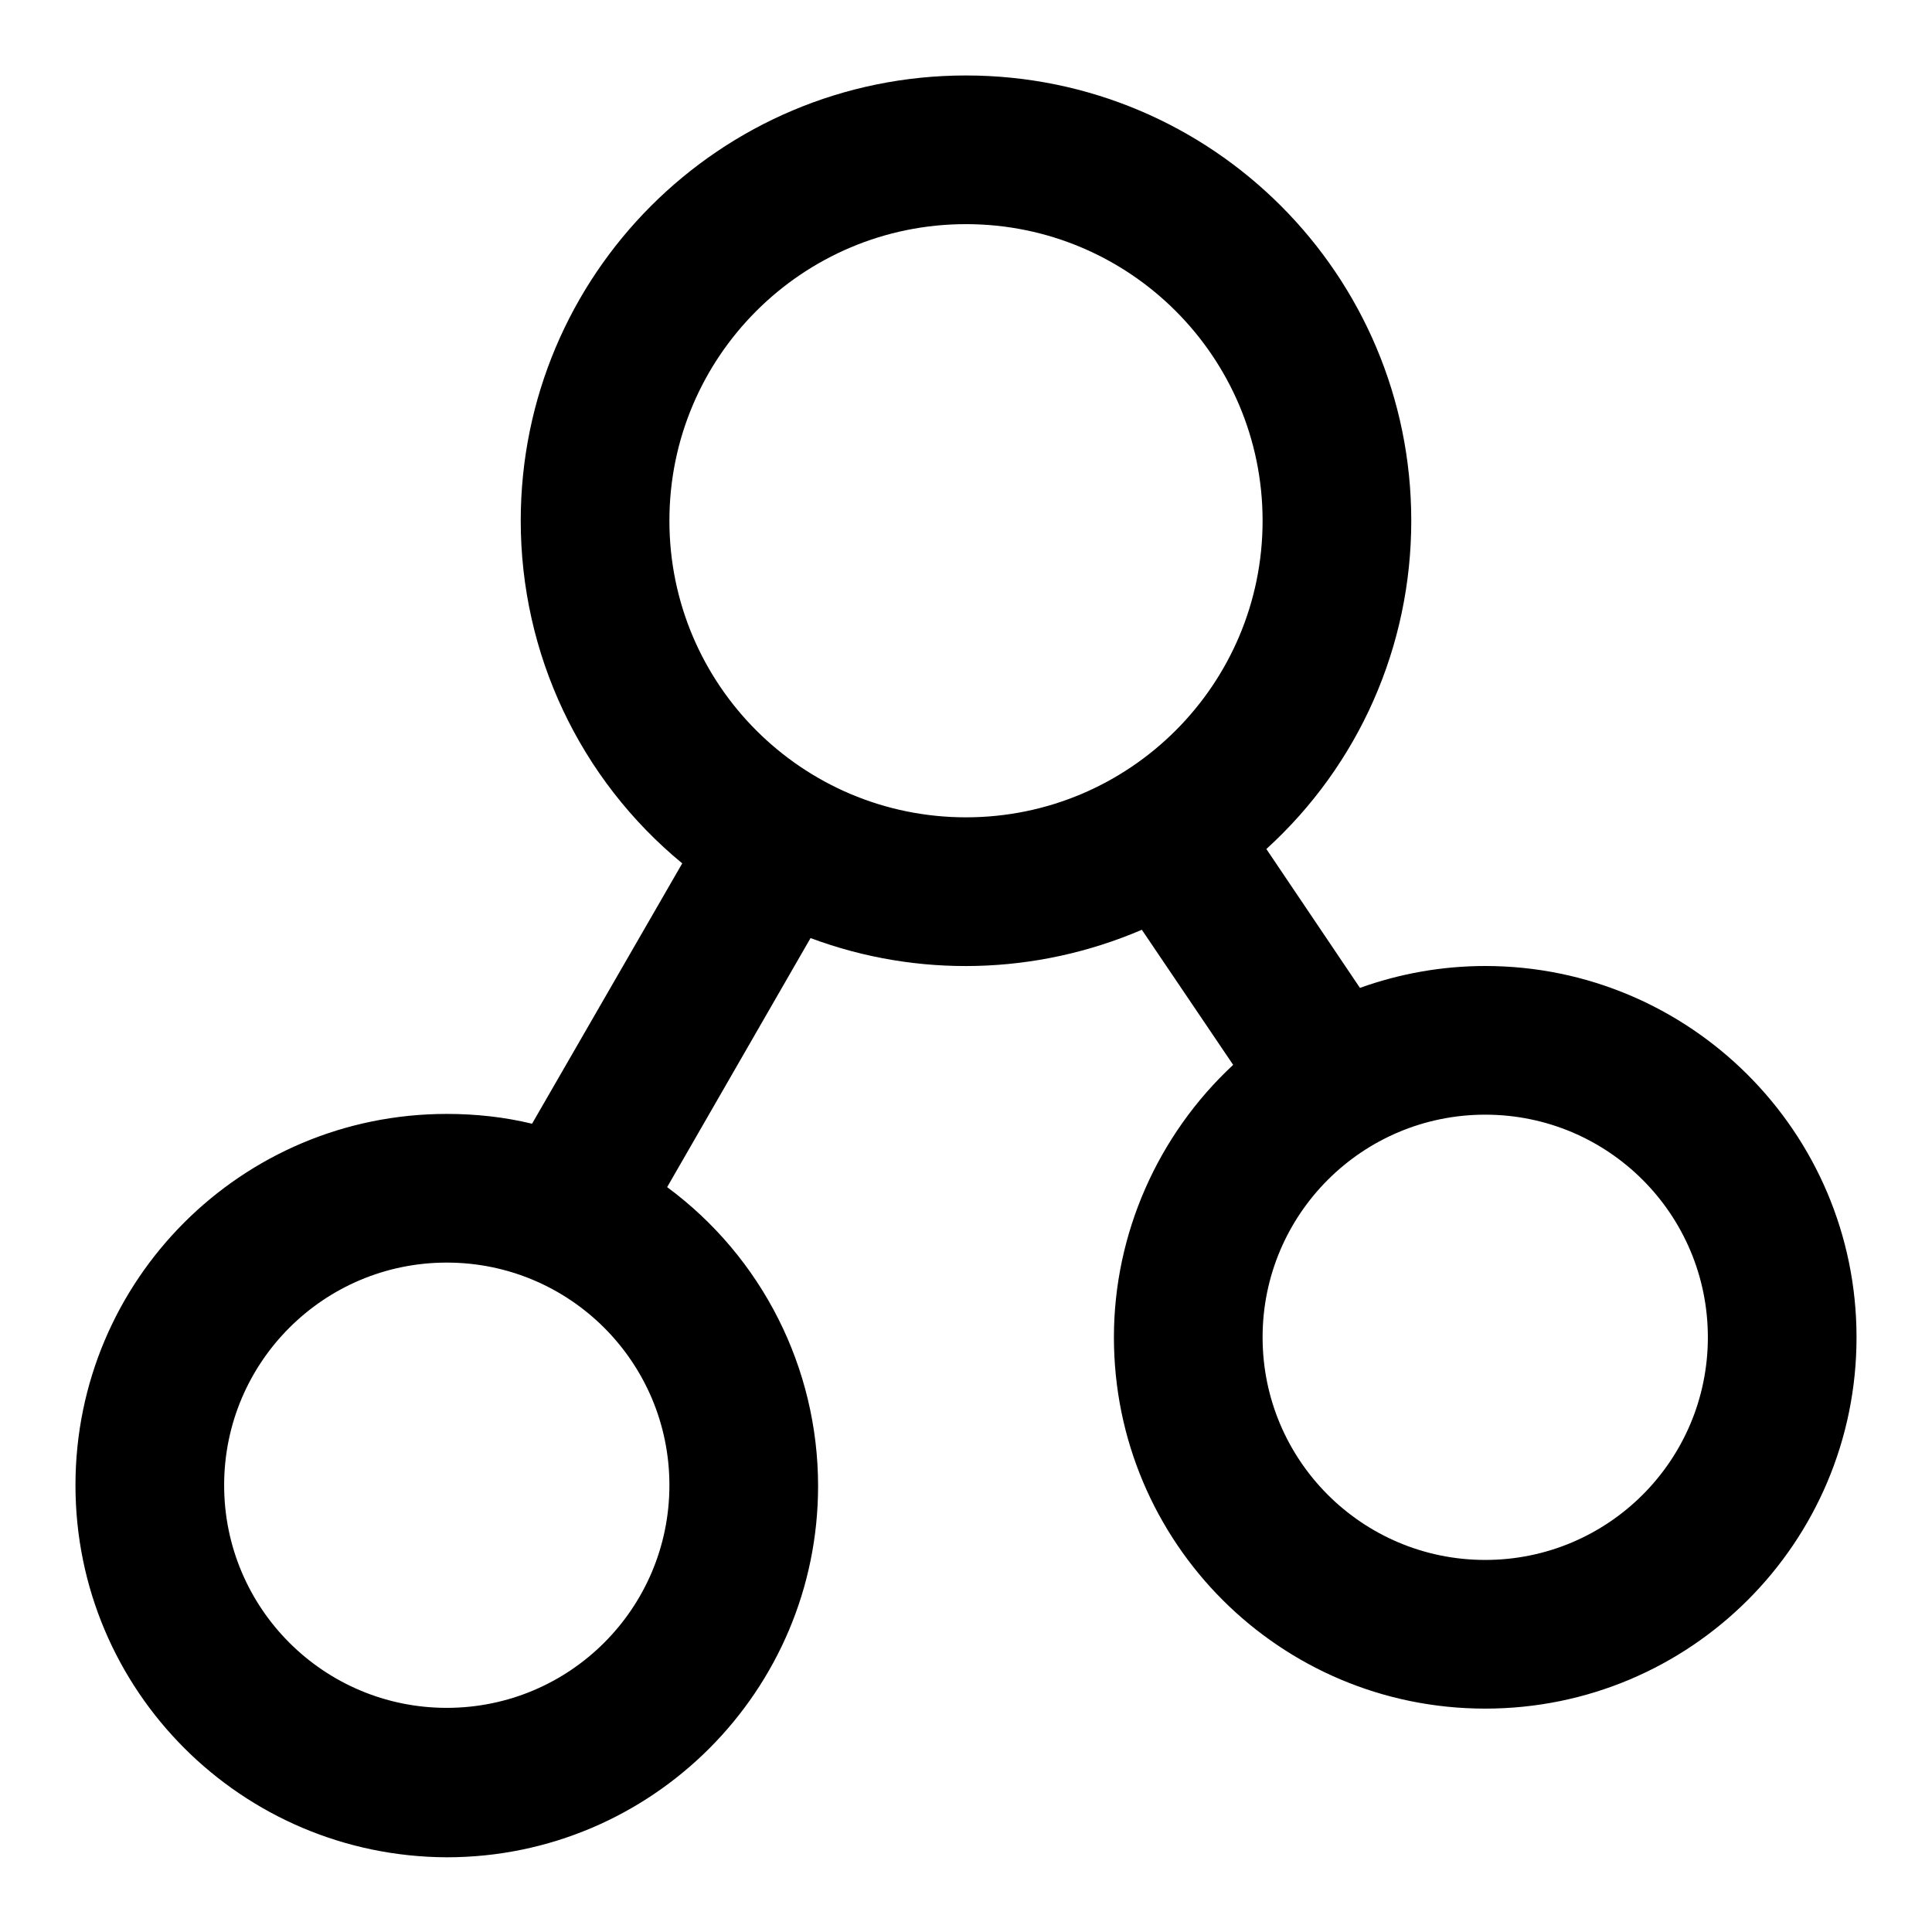
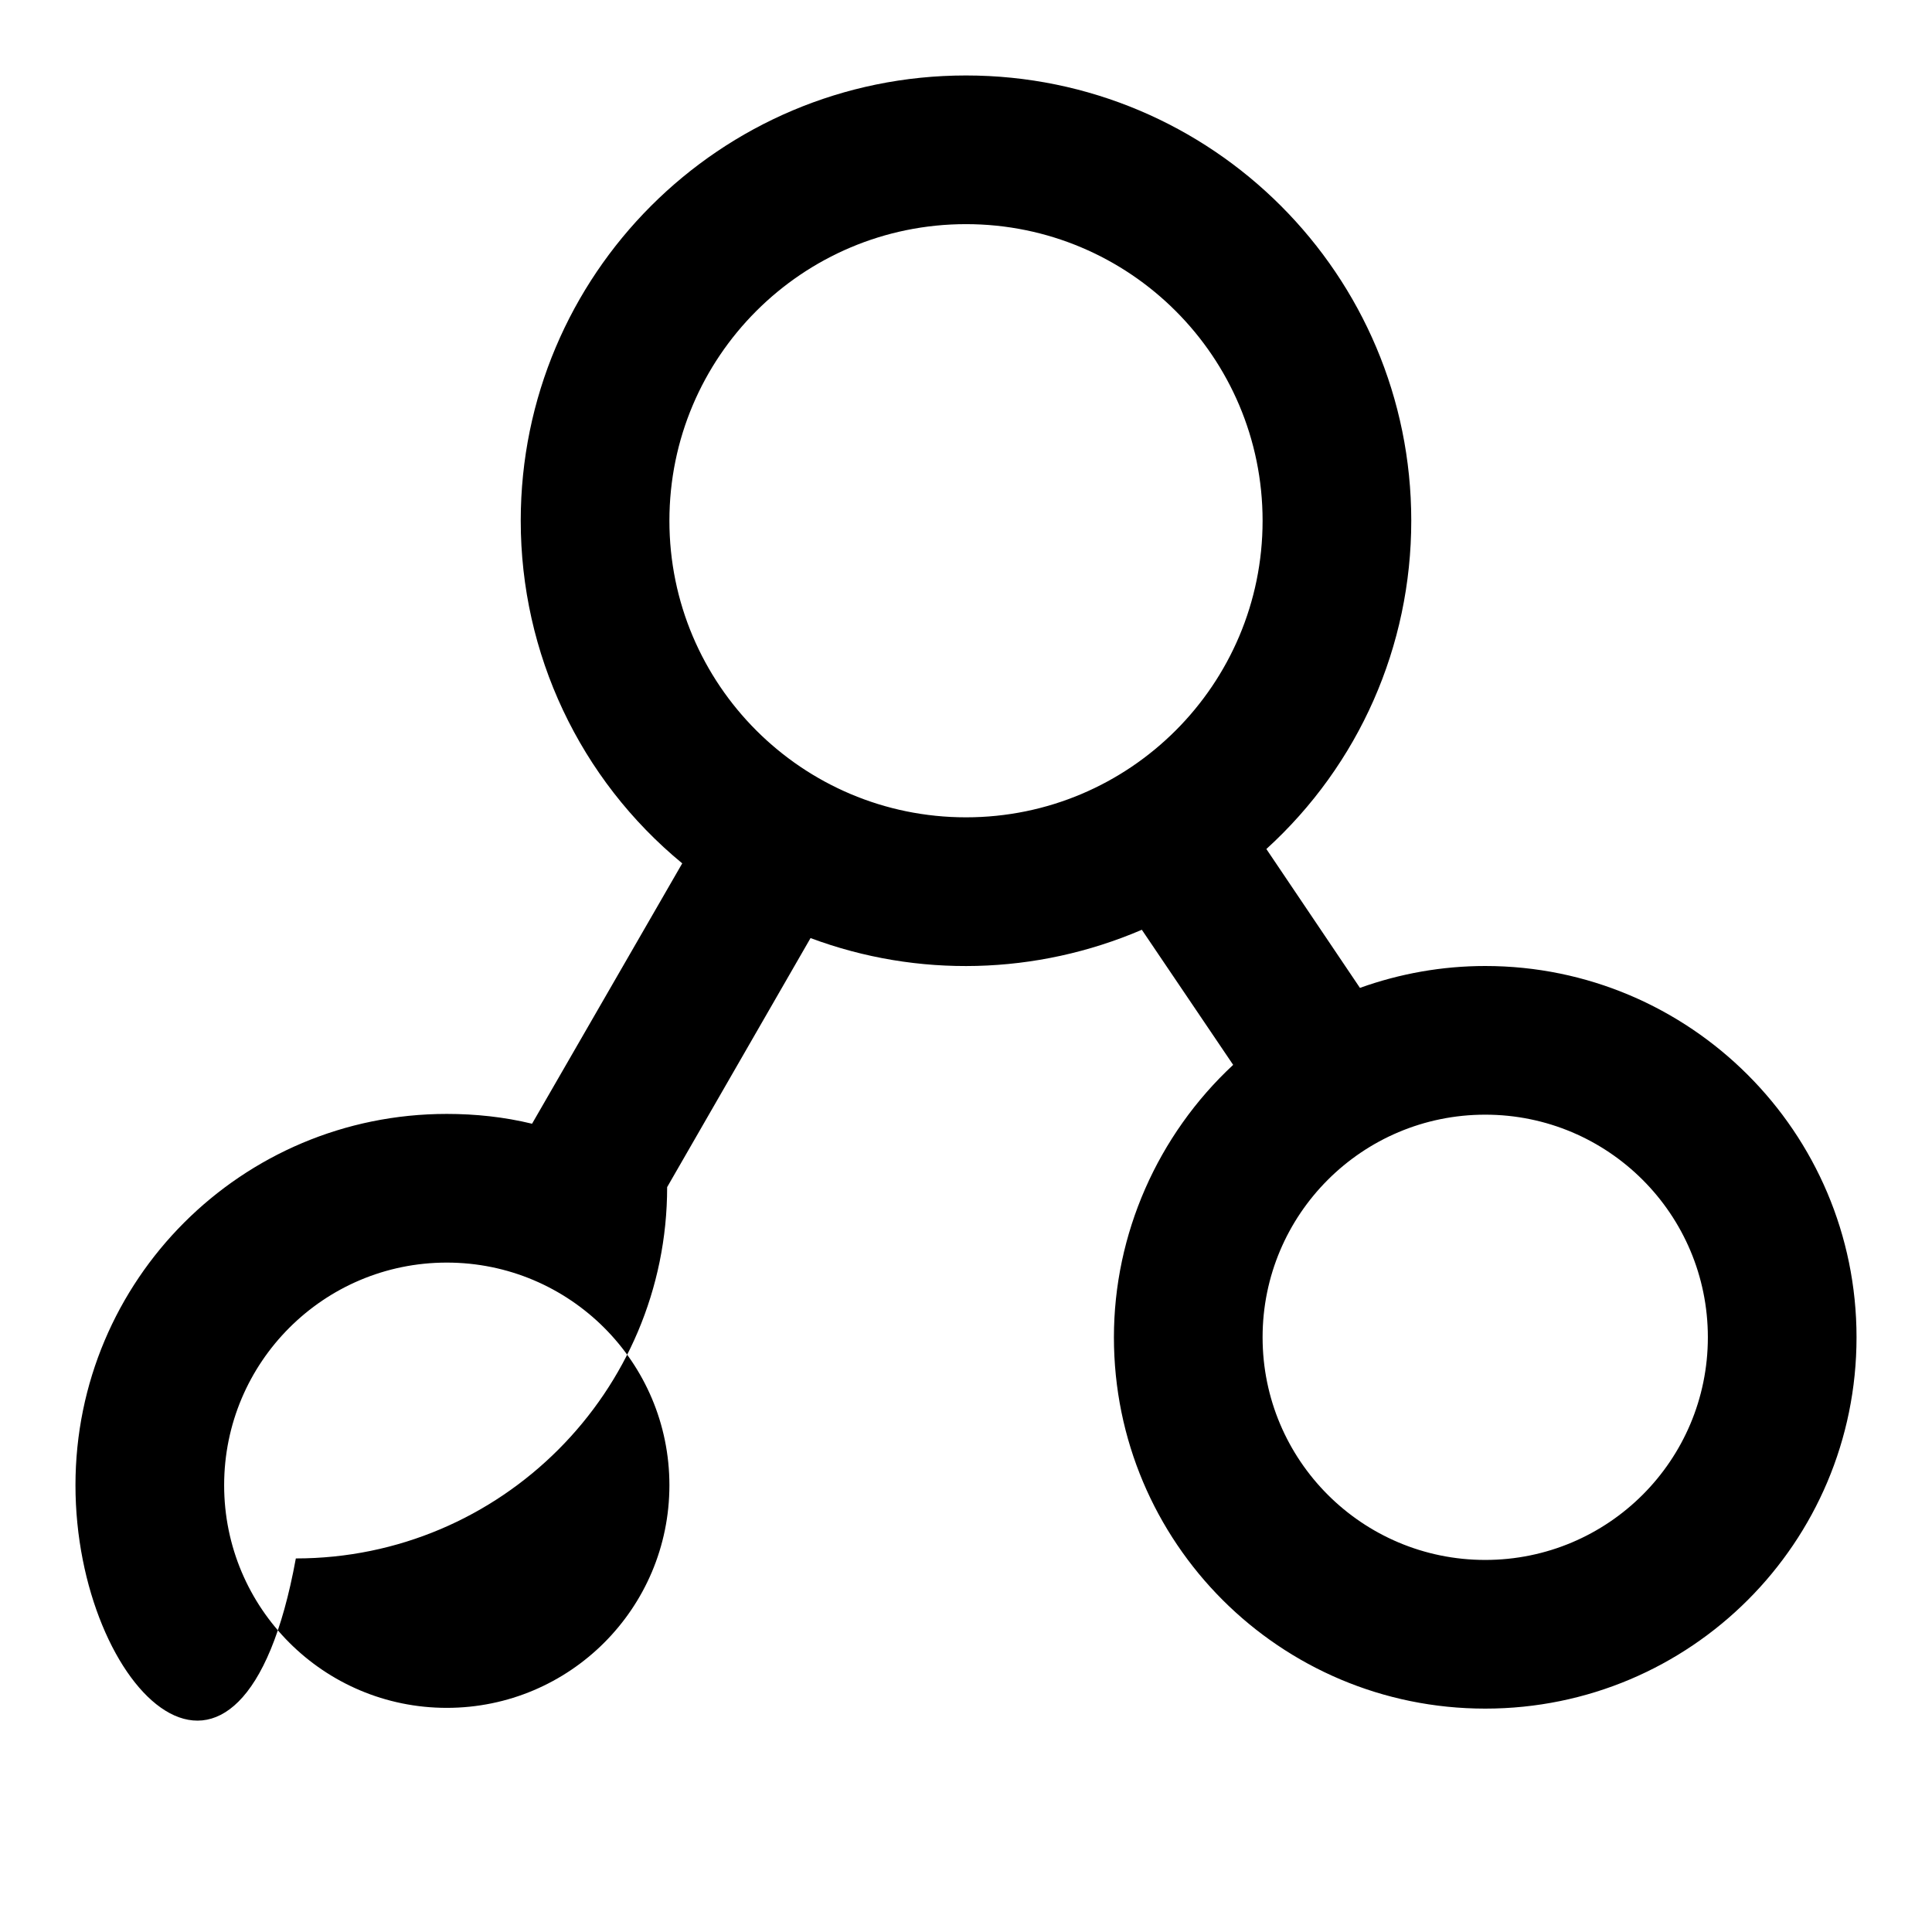
<svg xmlns="http://www.w3.org/2000/svg" version="1.1" x="0px" y="0px" viewBox="0 0 256 256" enable-background="new 0 0 256 256" xml:space="preserve">
  <g>
-     <path fill="#000000" d="M196.8,206.7c16.3,0,29.5-13.2,29.5-29.5c0-16.3-13.2-29.5-29.5-29.5c-16.3,0-29.5,13.2-29.5,29.5 C167.3,193.5,180.5,206.7,196.8,206.7L196.8,206.7z M59.2,226.3c16.3,0,29.5-13.2,29.5-29.5c0-16.3-13.2-29.5-29.5-29.5 c-16.3,0-29.5,13.2-29.5,29.5l0,0C29.7,213.1,42.9,226.3,59.2,226.3C59.2,226.3,59.2,226.3,59.2,226.3L59.2,226.3z M128,108.3 c21.7,0,39.3-17.6,39.3-39.3c0-21.7-17.6-39.3-39.3-39.3c-21.7,0-39.3,17.6-39.3,39.3c0,0,0,0,0,0C88.7,90.7,106.3,108.3,128,108.3 z M163.4,141.1l-12.1-17.9c-14,6-29.7,6.4-43.9,1.1l-19,33c12.6,9.3,20,24,20,39.6c0,27.1-22,49.2-49.2,49.2 C32,246,10,224,10,196.8s22-49.2,49.2-49.2c3.8,0,7.6,0.4,11.3,1.3l19.9-34.5C76.8,103.2,69,86.6,69,69c0-32.6,26.4-59,59-59 s59,26.4,59,59c0,16.6-6.9,32.3-19.2,43.5l12.4,18.4c5.3-1.9,10.9-2.9,16.6-2.9c27.1,0,49.2,22,49.2,49.2c0,27.2-22,49.2-49.2,49.2 s-49.2-22-49.2-49.2C147.6,163.5,153.4,150.4,163.4,141.1z" />
+     <path fill="#000000" d="M196.8,206.7c16.3,0,29.5-13.2,29.5-29.5c0-16.3-13.2-29.5-29.5-29.5c-16.3,0-29.5,13.2-29.5,29.5 C167.3,193.5,180.5,206.7,196.8,206.7L196.8,206.7z M59.2,226.3c16.3,0,29.5-13.2,29.5-29.5c0-16.3-13.2-29.5-29.5-29.5 c-16.3,0-29.5,13.2-29.5,29.5l0,0C29.7,213.1,42.9,226.3,59.2,226.3C59.2,226.3,59.2,226.3,59.2,226.3L59.2,226.3z M128,108.3 c21.7,0,39.3-17.6,39.3-39.3c0-21.7-17.6-39.3-39.3-39.3c-21.7,0-39.3,17.6-39.3,39.3c0,0,0,0,0,0C88.7,90.7,106.3,108.3,128,108.3 z M163.4,141.1l-12.1-17.9c-14,6-29.7,6.4-43.9,1.1l-19,33c0,27.1-22,49.2-49.2,49.2 C32,246,10,224,10,196.8s22-49.2,49.2-49.2c3.8,0,7.6,0.4,11.3,1.3l19.9-34.5C76.8,103.2,69,86.6,69,69c0-32.6,26.4-59,59-59 s59,26.4,59,59c0,16.6-6.9,32.3-19.2,43.5l12.4,18.4c5.3-1.9,10.9-2.9,16.6-2.9c27.1,0,49.2,22,49.2,49.2c0,27.2-22,49.2-49.2,49.2 s-49.2-22-49.2-49.2C147.6,163.5,153.4,150.4,163.4,141.1z" />
  </g>
</svg>